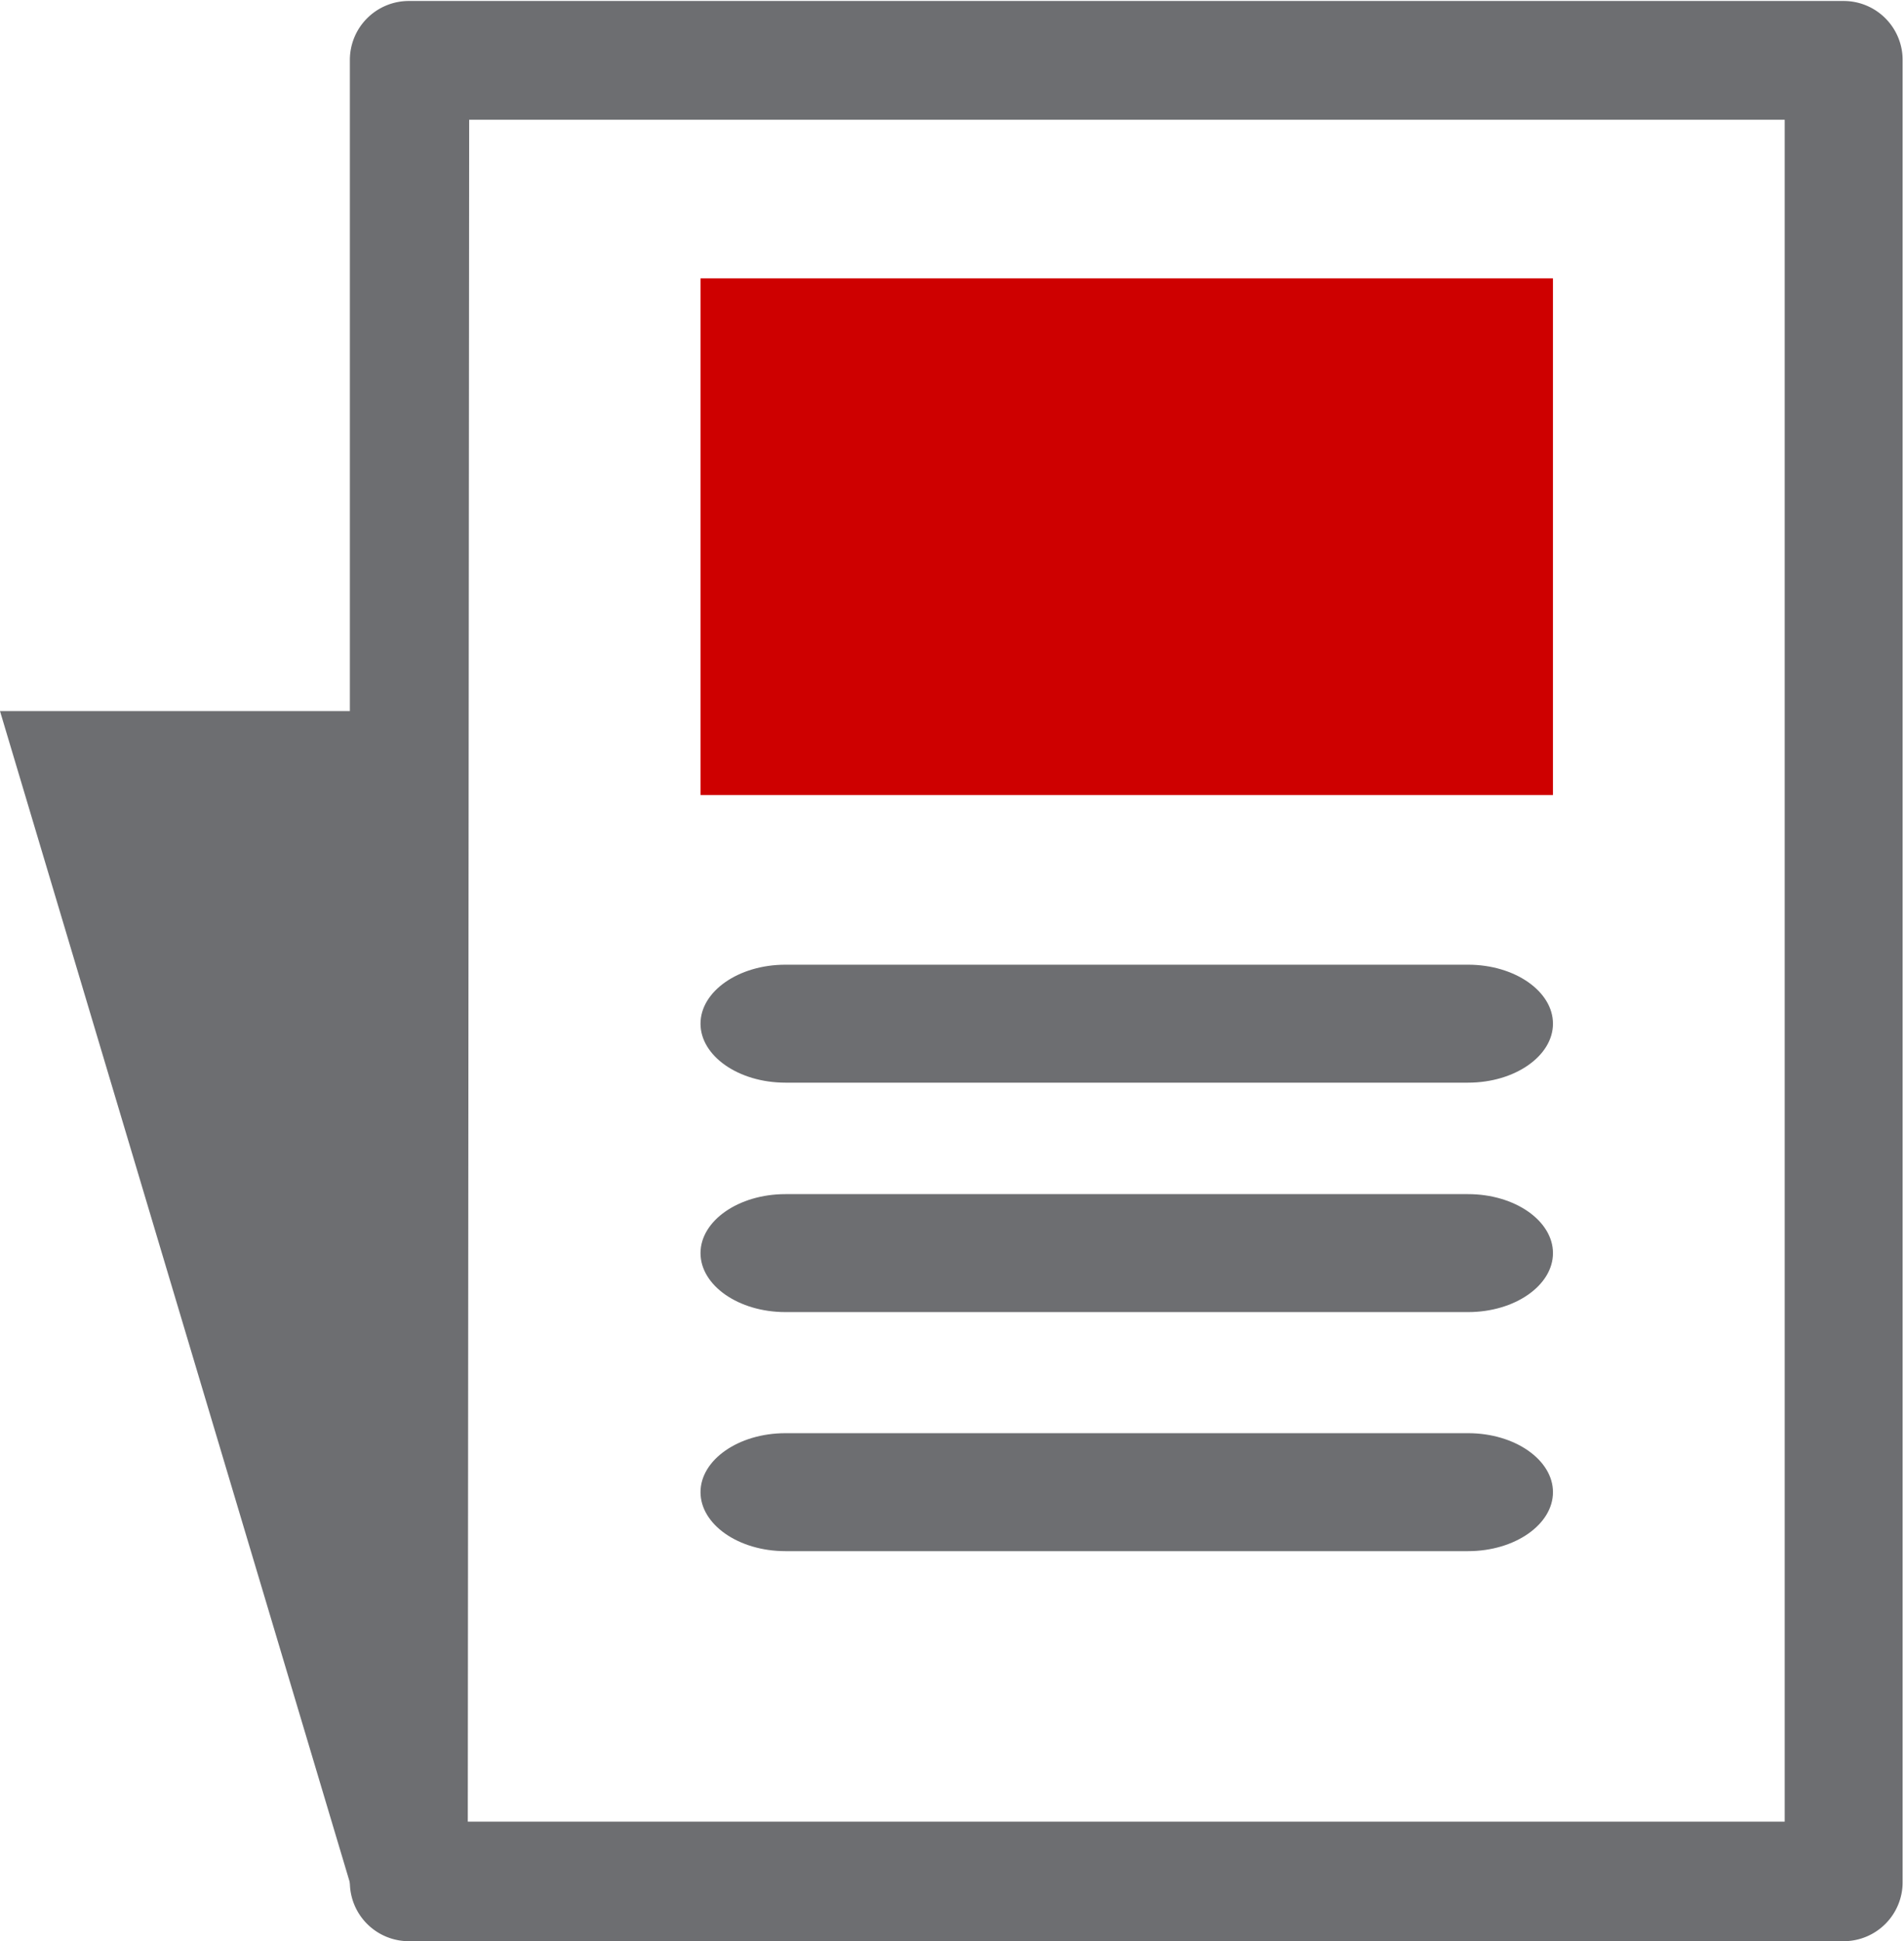
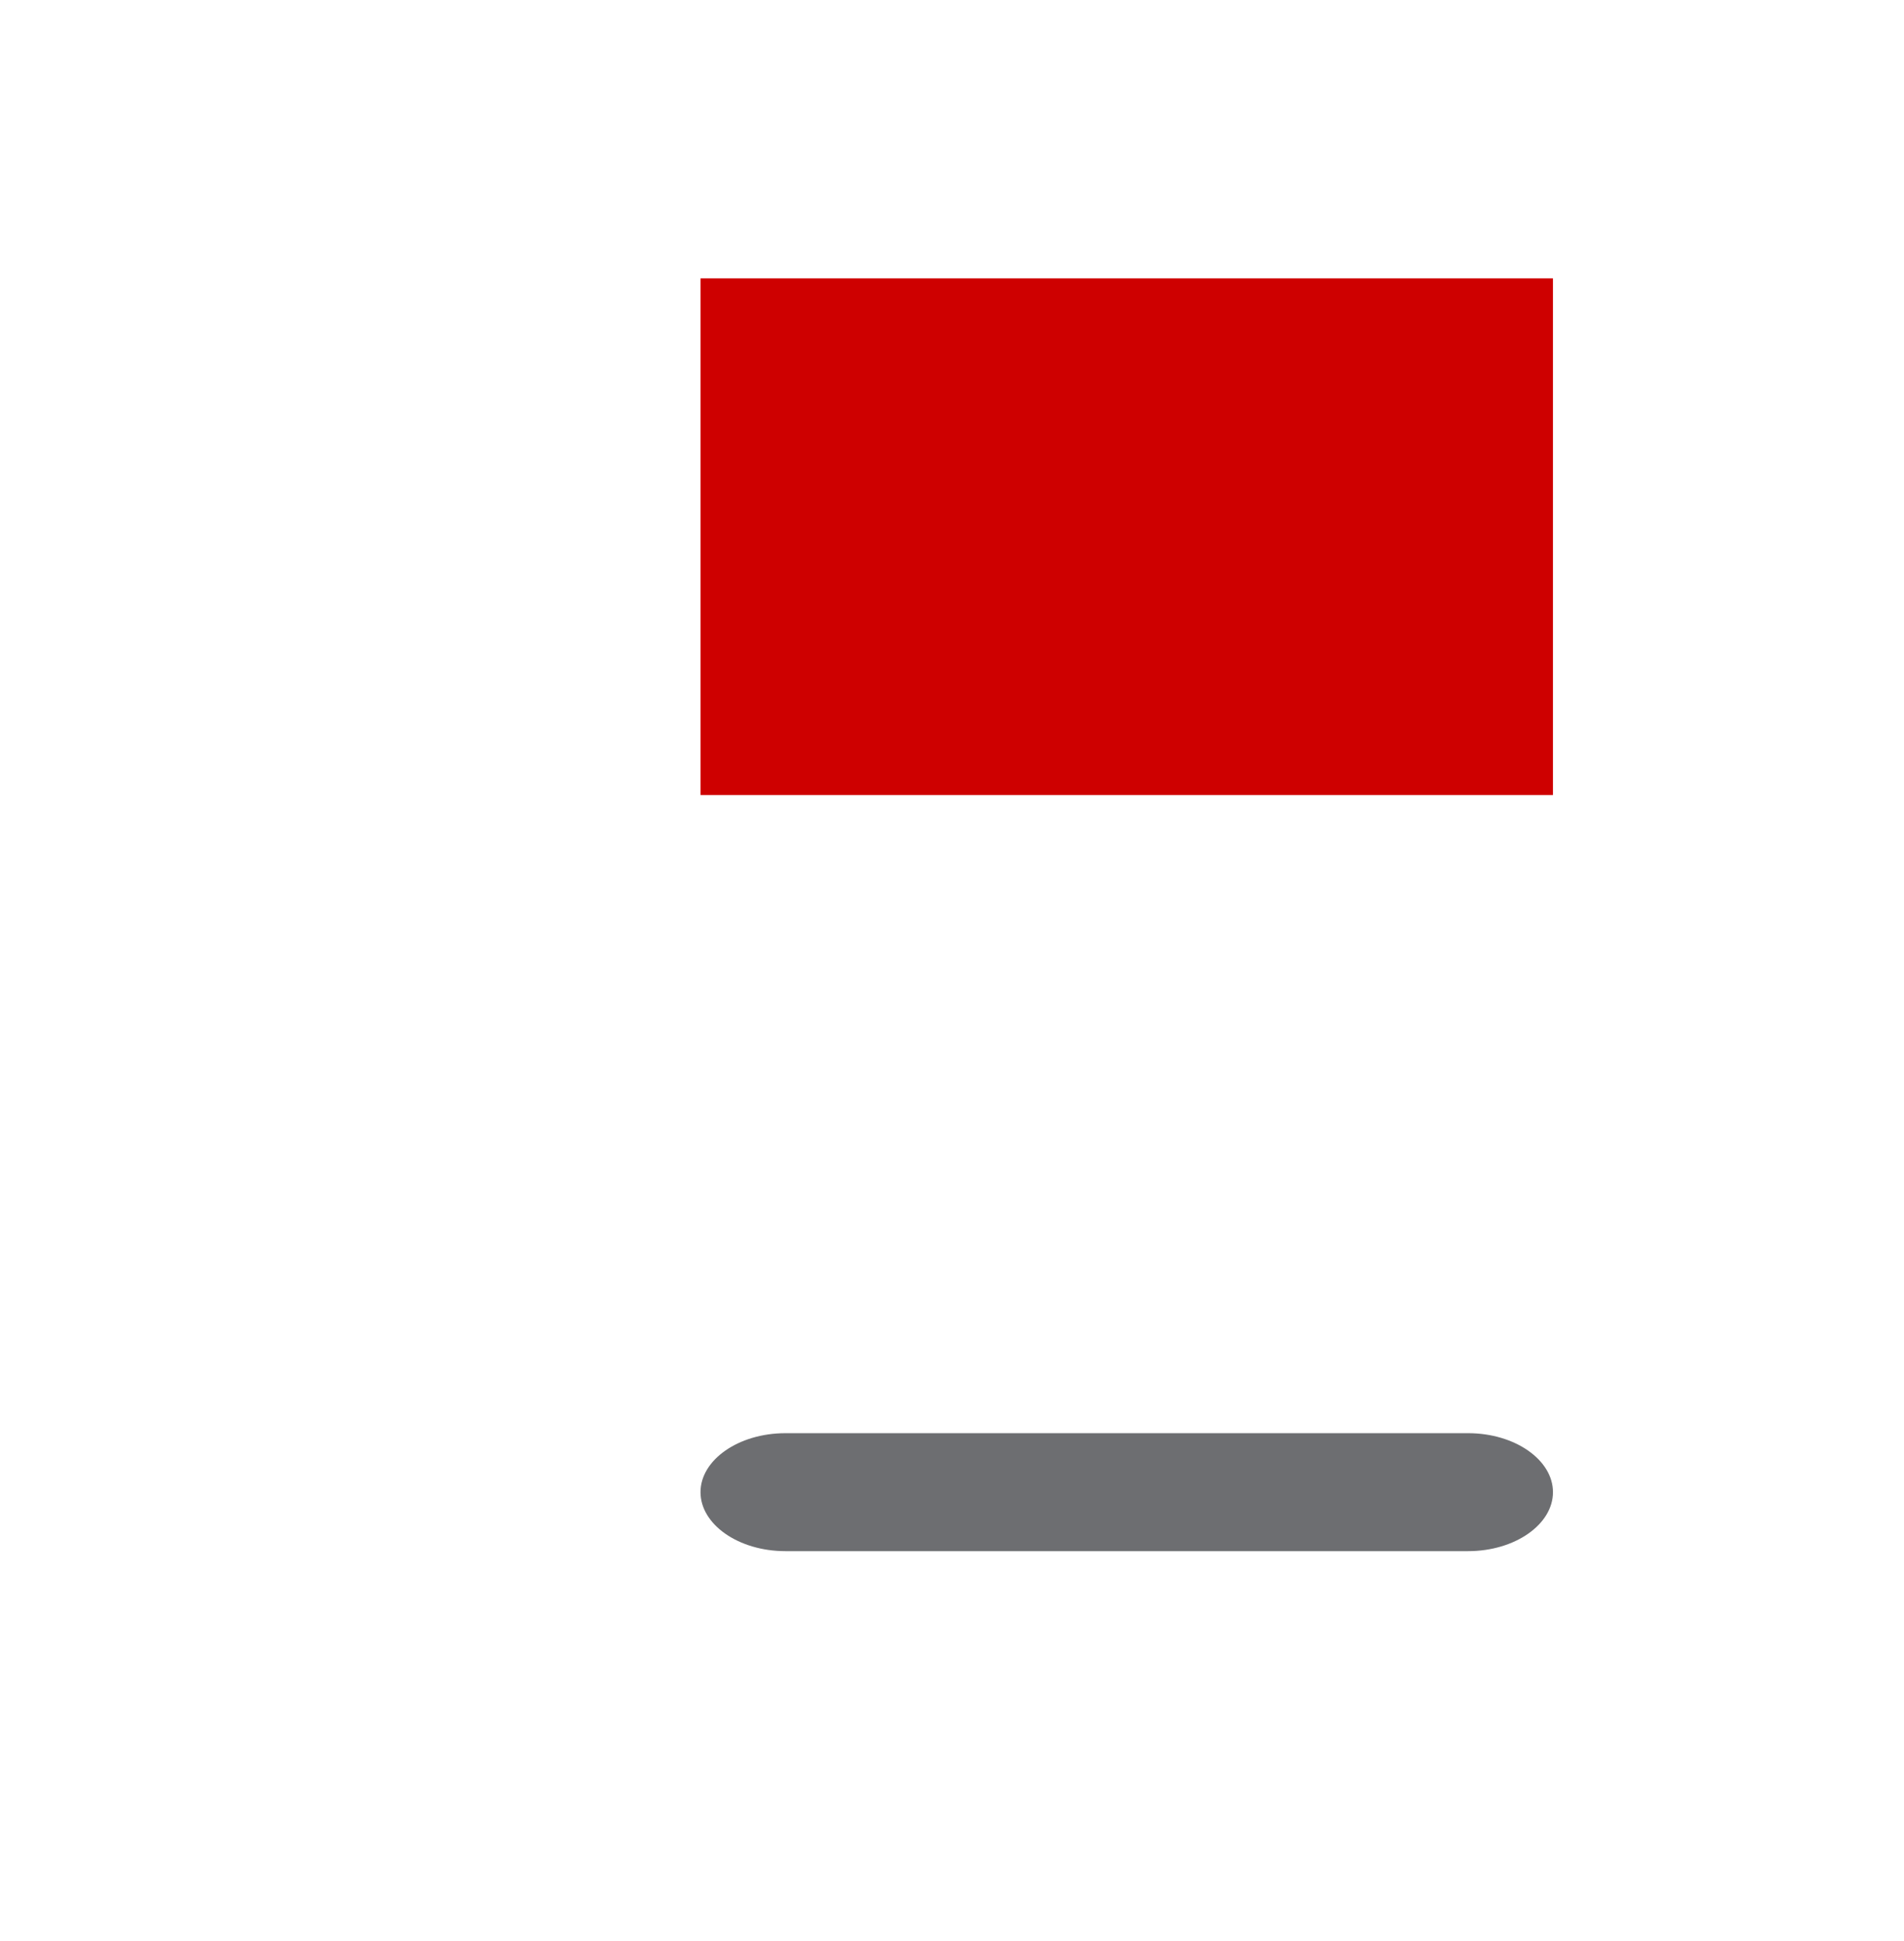
<svg xmlns="http://www.w3.org/2000/svg" id="Ebene_1" data-name="Ebene 1" viewBox="0 0 96.87 98.74">
  <defs>
    <style>.cls-1{fill:#6d6e71;}.cls-2{fill:#ce0000;}</style>
  </defs>
  <title>aktuelles-presse-icon</title>
-   <path class="cls-1" d="M95,99H22a3,3,0,0,1-3-3V3.31a3,3,0,0,1,3-3H95a3,3,0,0,1,3,3V96A3,3,0,0,1,95,99Zm-70-6.08H92V6.35H25.07Z" transform="translate(-1.2 -0.26)" />
-   <path class="cls-1" d="M75.89,55.33H41.16c-2.39,0-4.32-1.36-4.32-3s1.93-3,4.32-3H75.89c2.39,0,4.32,1.36,4.32,3S78.28,55.33,75.89,55.33Z" transform="translate(-1.2 -0.26)" />
-   <path class="cls-1" d="M75.89,67H41.16c-2.39,0-4.32-1.36-4.32-3s1.93-3,4.32-3H75.89c2.39,0,4.32,1.36,4.32,3S78.28,67,75.89,67Z" transform="translate(-1.2 -0.26)" />
  <path class="cls-1" d="M75.89,79.16H41.16c-2.39,0-4.32-1.36-4.32-3s1.93-3,4.32-3H75.89c2.39,0,4.32,1.36,4.32,3S78.28,79.16,75.89,79.16Z" transform="translate(-1.2 -0.26)" />
-   <polygon class="cls-1" points="18.27 97.33 0 36.17 19.3 36.17 18.27 97.33" />
  <rect class="cls-2" x="35.64" y="14.16" width="43.37" height="26.28" />
</svg>